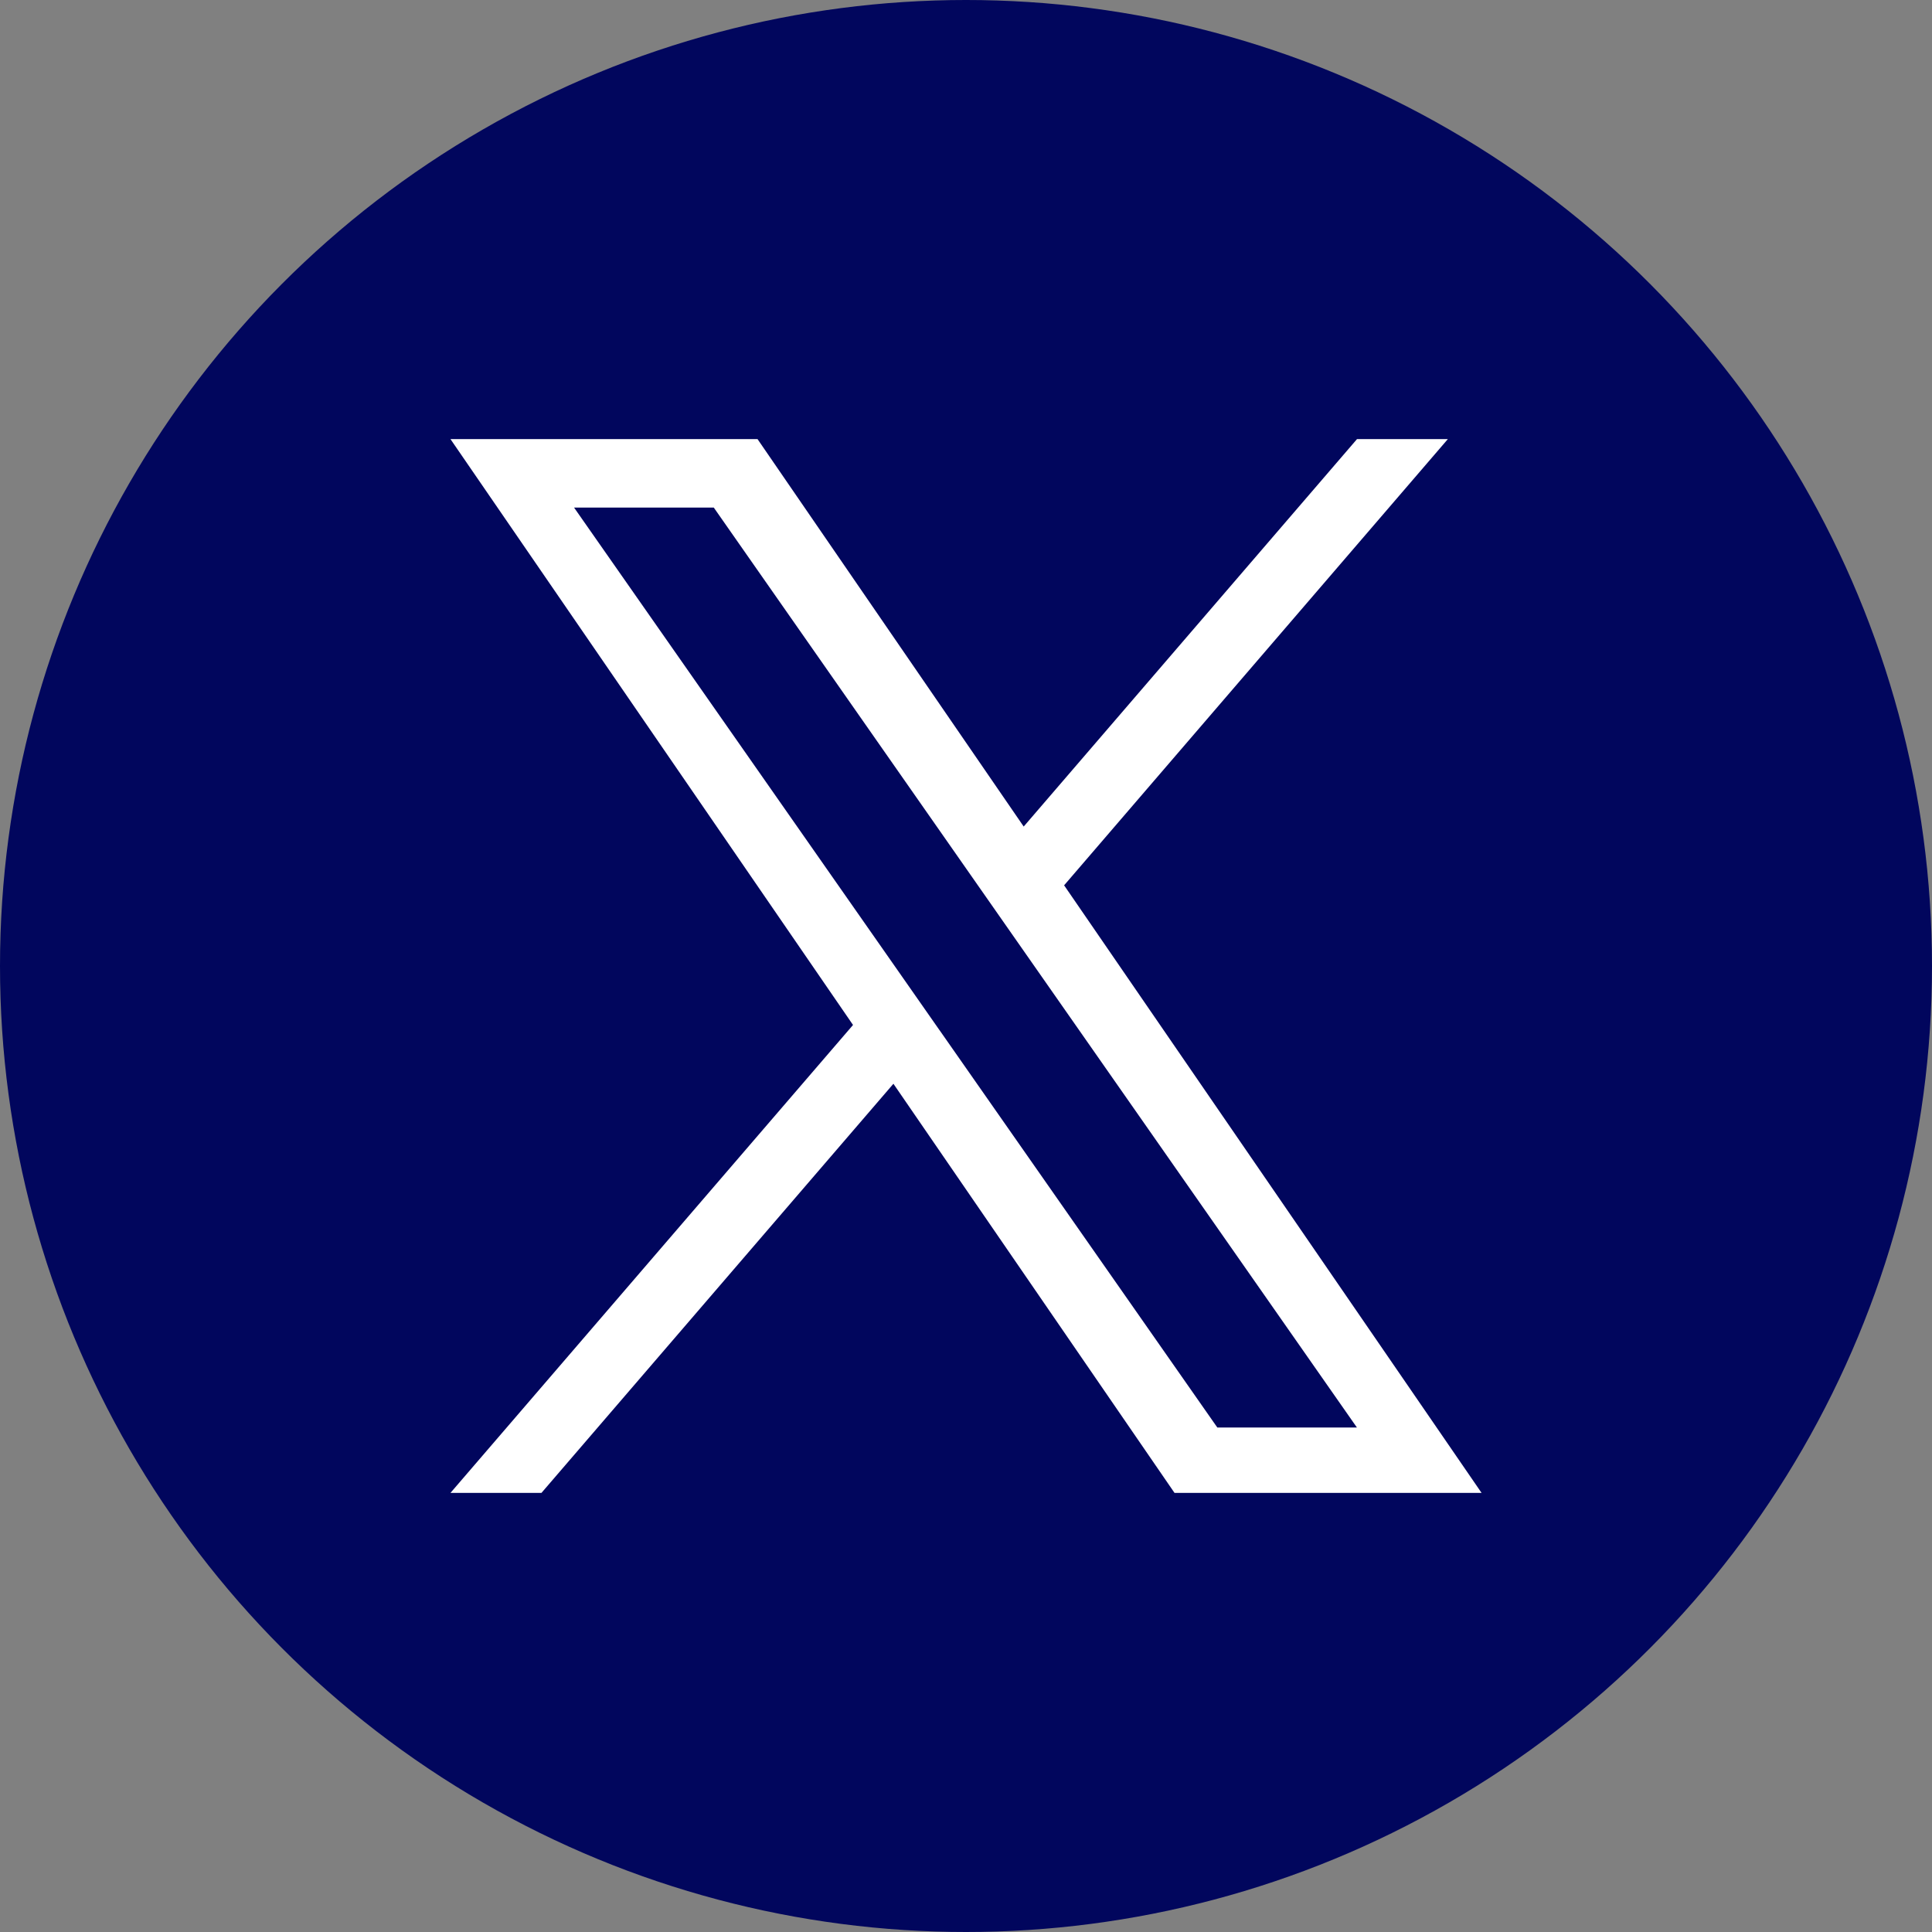
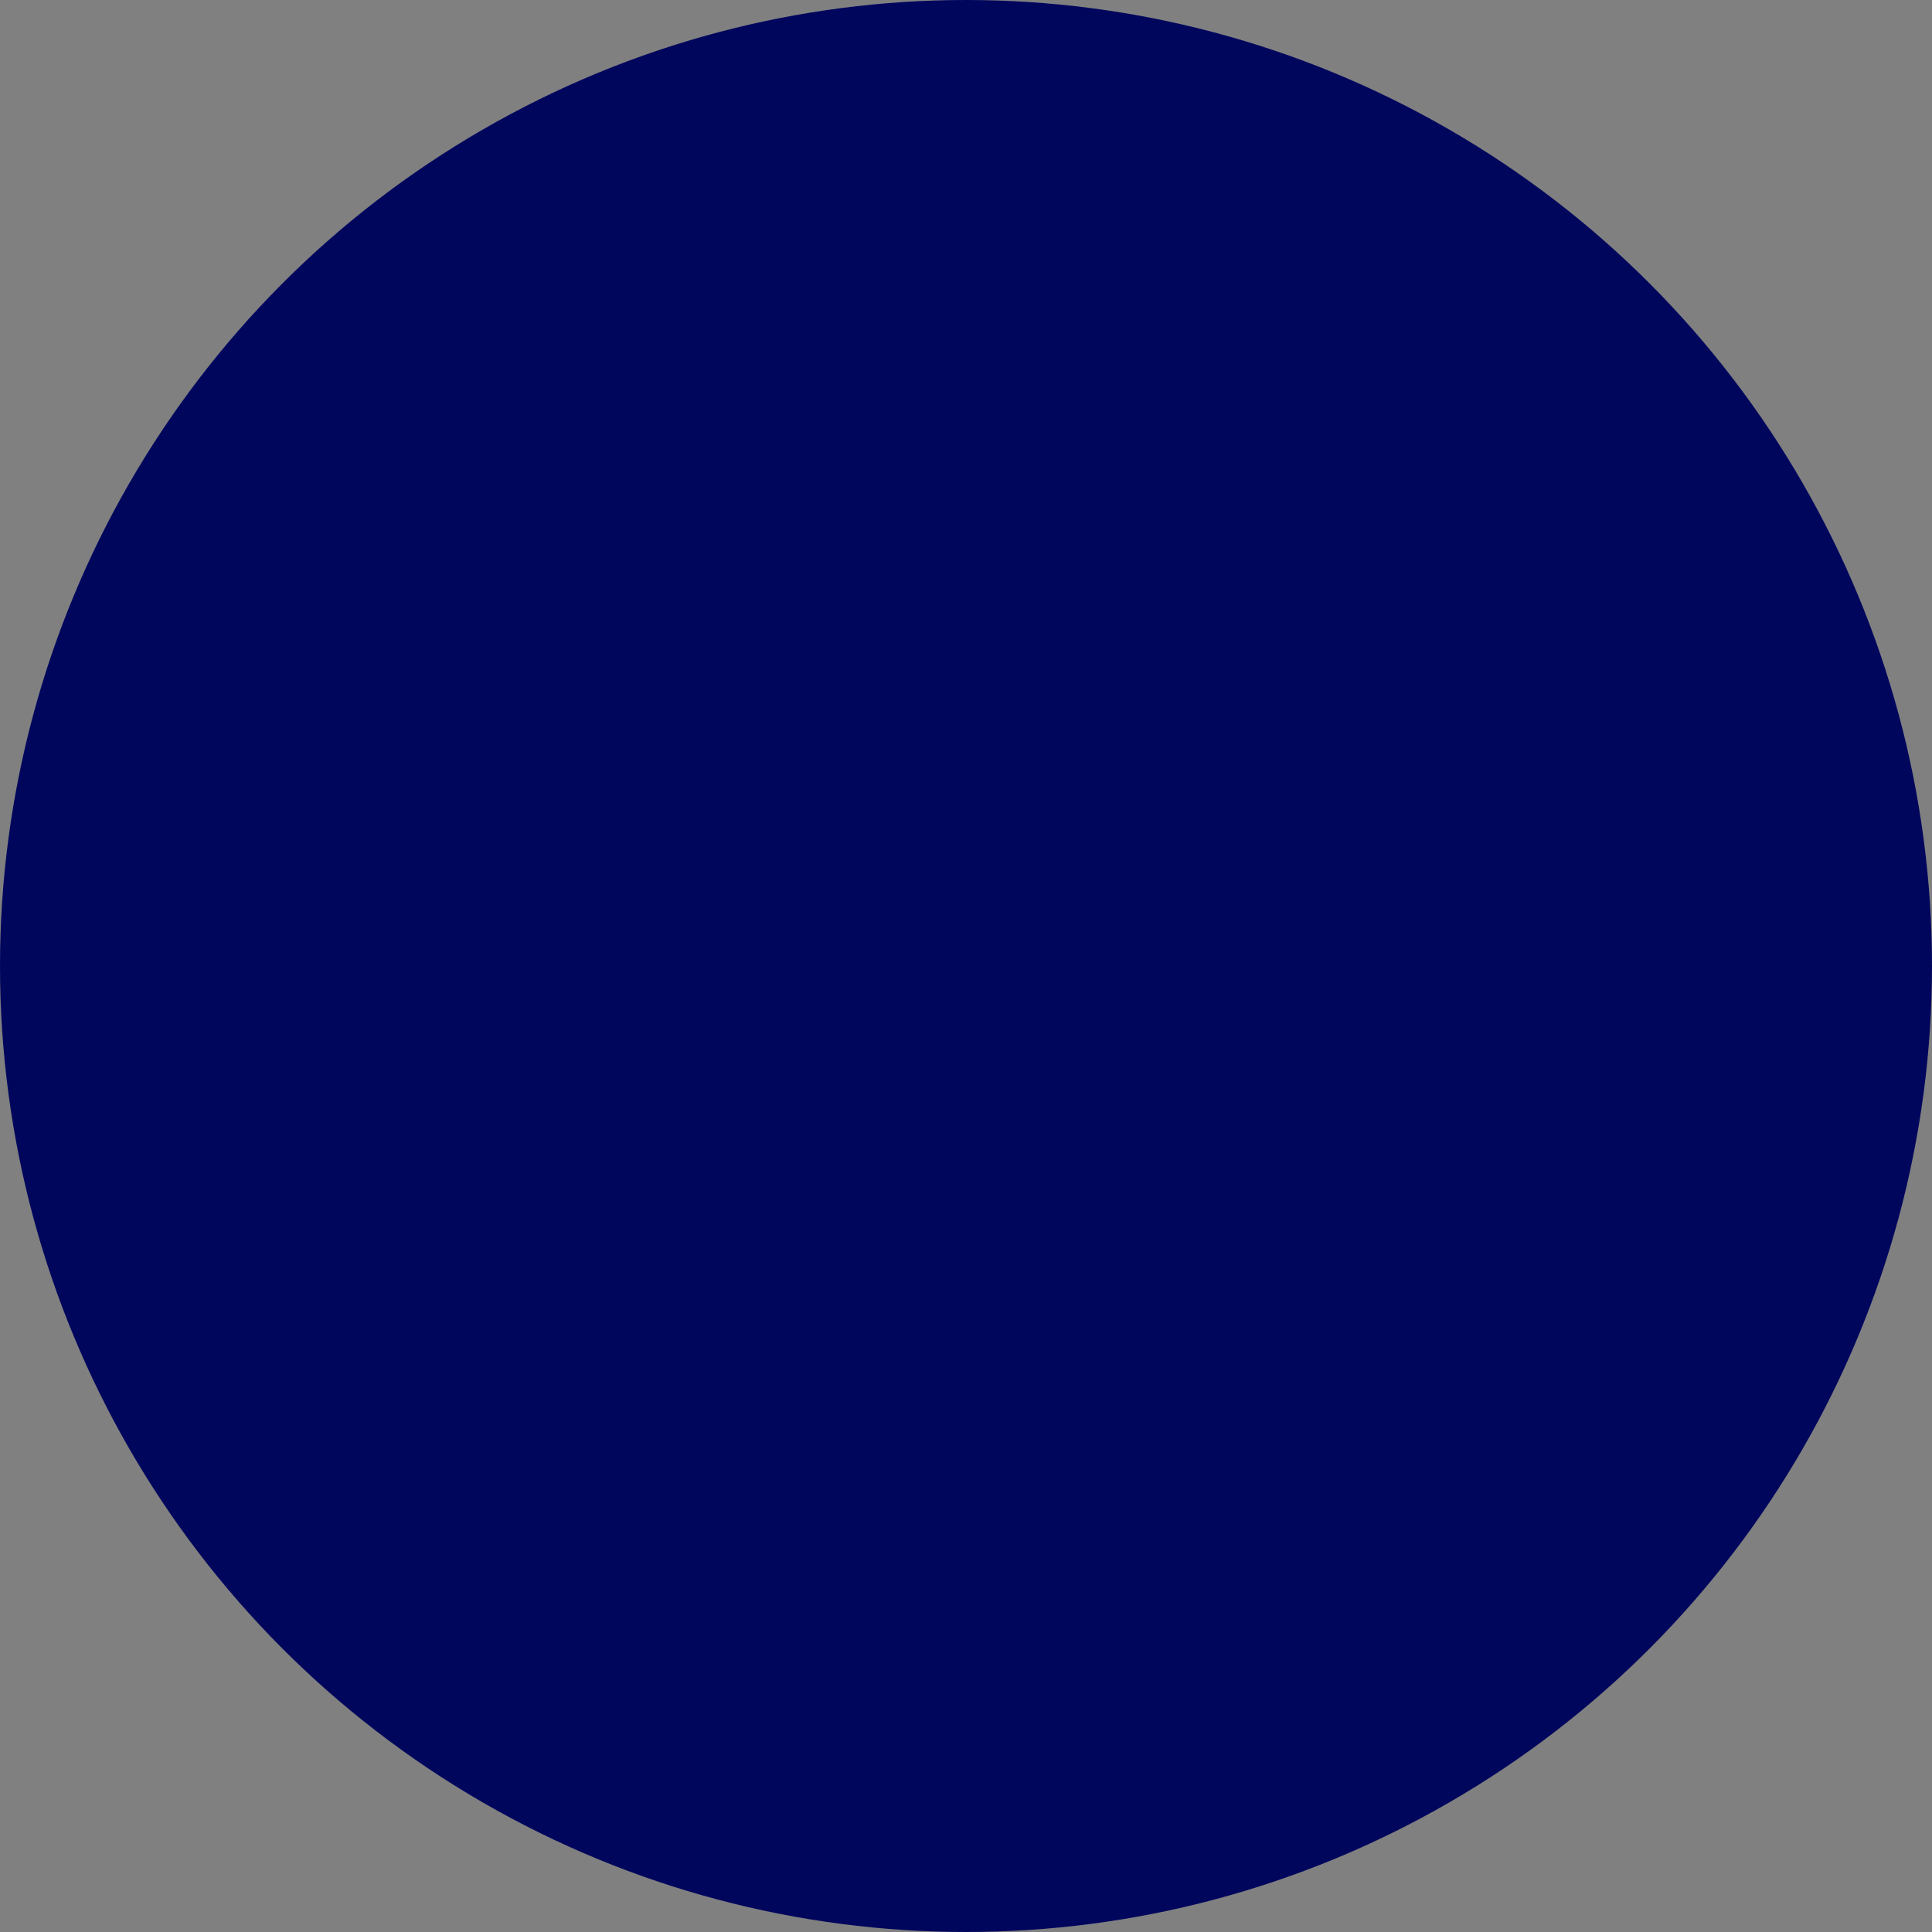
<svg xmlns="http://www.w3.org/2000/svg" width="44" height="44" viewBox="0 0 44 44">
  <rect x="0" y="0" width="44" height="44" fill="#808080" stroke="none" />
  <defs>
    <clipPath id="clip-path">
-       <rect id="Rectangle_7829" data-name="Rectangle 7829" width="24" height="24" transform="translate(191 10)" fill="#fff" />
-     </clipPath>
+       </clipPath>
  </defs>
  <g id="twitter" transform="translate(-181)">
    <circle id="Ellipse_885" data-name="Ellipse 885" cx="22" cy="22" r="22" transform="translate(181)" fill="#01065d" />
    <g id="Group_14278" data-name="Group 14278" clip-path="url(#clip-path)">
-       <path id="twitter-2" data-name="twitter" d="M27.161,10.162,35.9,0H33.831L26.24,8.824,20.178,0H13.185l9.168,13.343L13.185,24h2.072l8.016-9.318L29.675,24h6.993L27.16,10.162Zm-2.838,3.3-.929-1.329L16,1.56h3.182l5.965,8.532.929,1.329,7.753,11.09H30.65l-6.327-9.05Z" transform="translate(178.074 10)" fill="#fff" />
+       <path id="twitter-2" data-name="twitter" d="M27.161,10.162,35.9,0H33.831L26.24,8.824,20.178,0H13.185L13.185,24h2.072l8.016-9.318L29.675,24h6.993L27.16,10.162Zm-2.838,3.3-.929-1.329L16,1.56h3.182l5.965,8.532.929,1.329,7.753,11.09H30.65l-6.327-9.05Z" transform="translate(178.074 10)" fill="#fff" />
    </g>
  </g>
</svg>